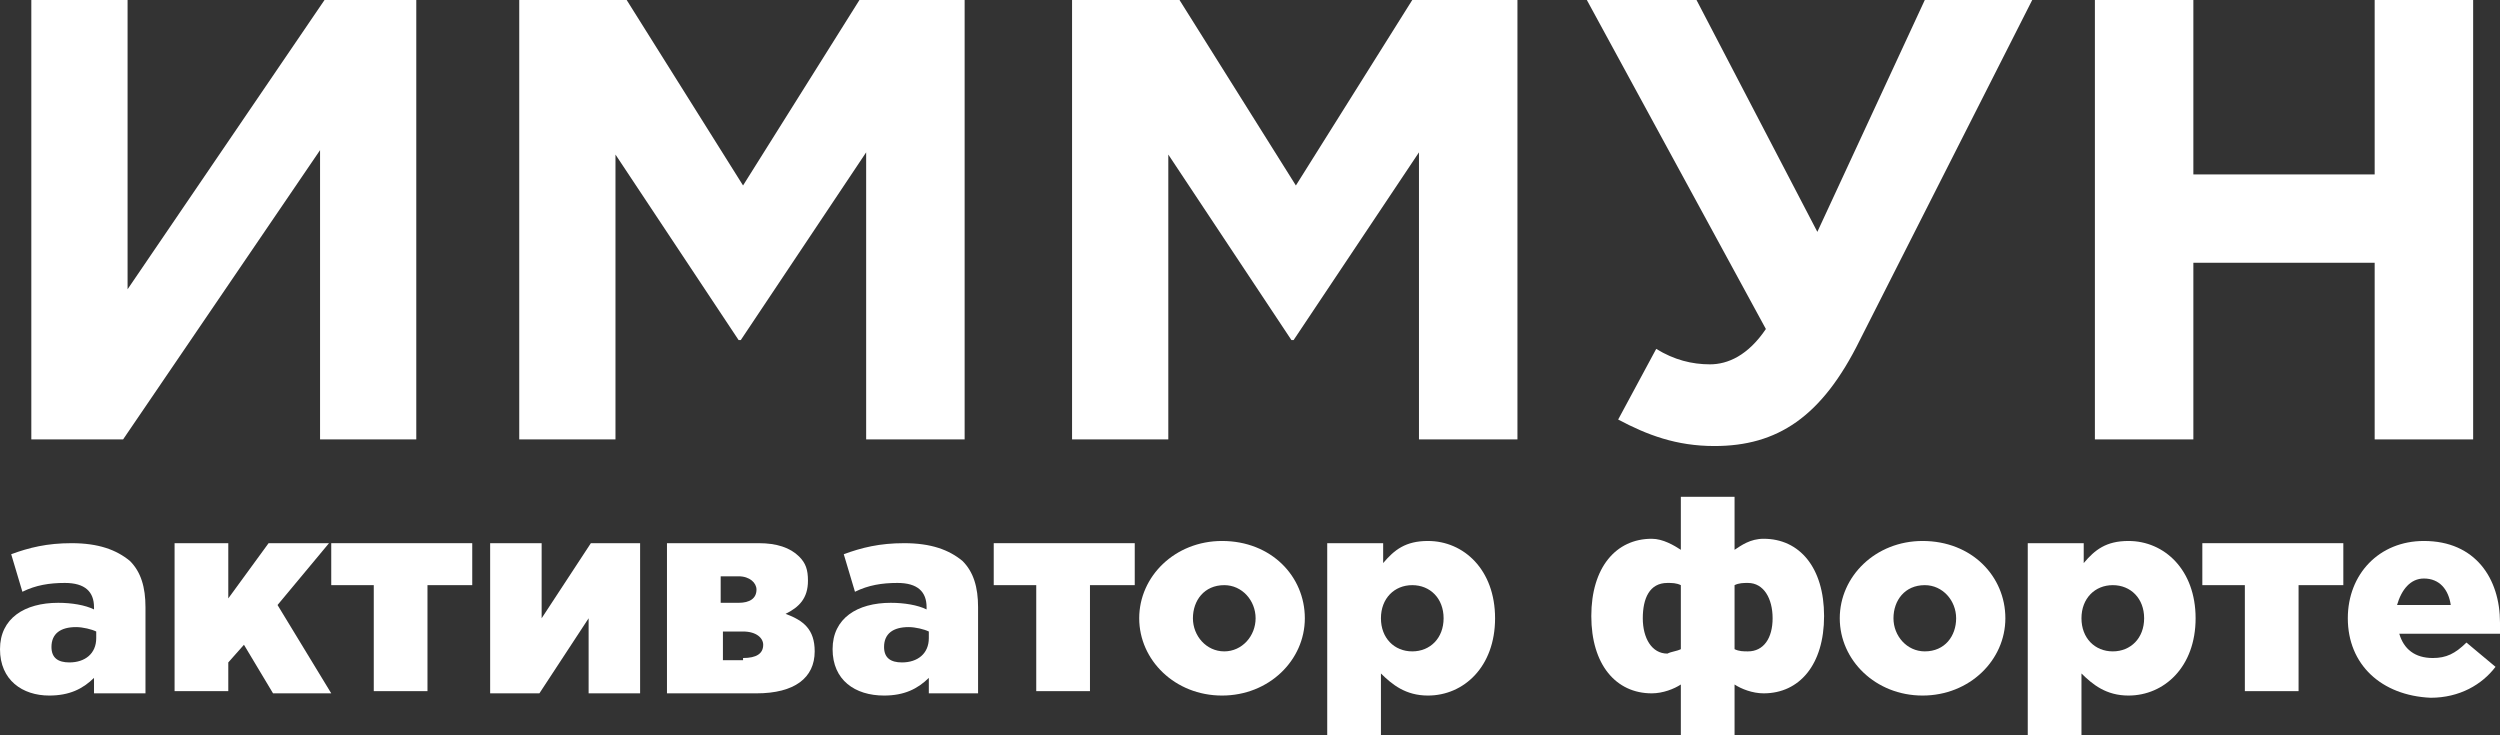
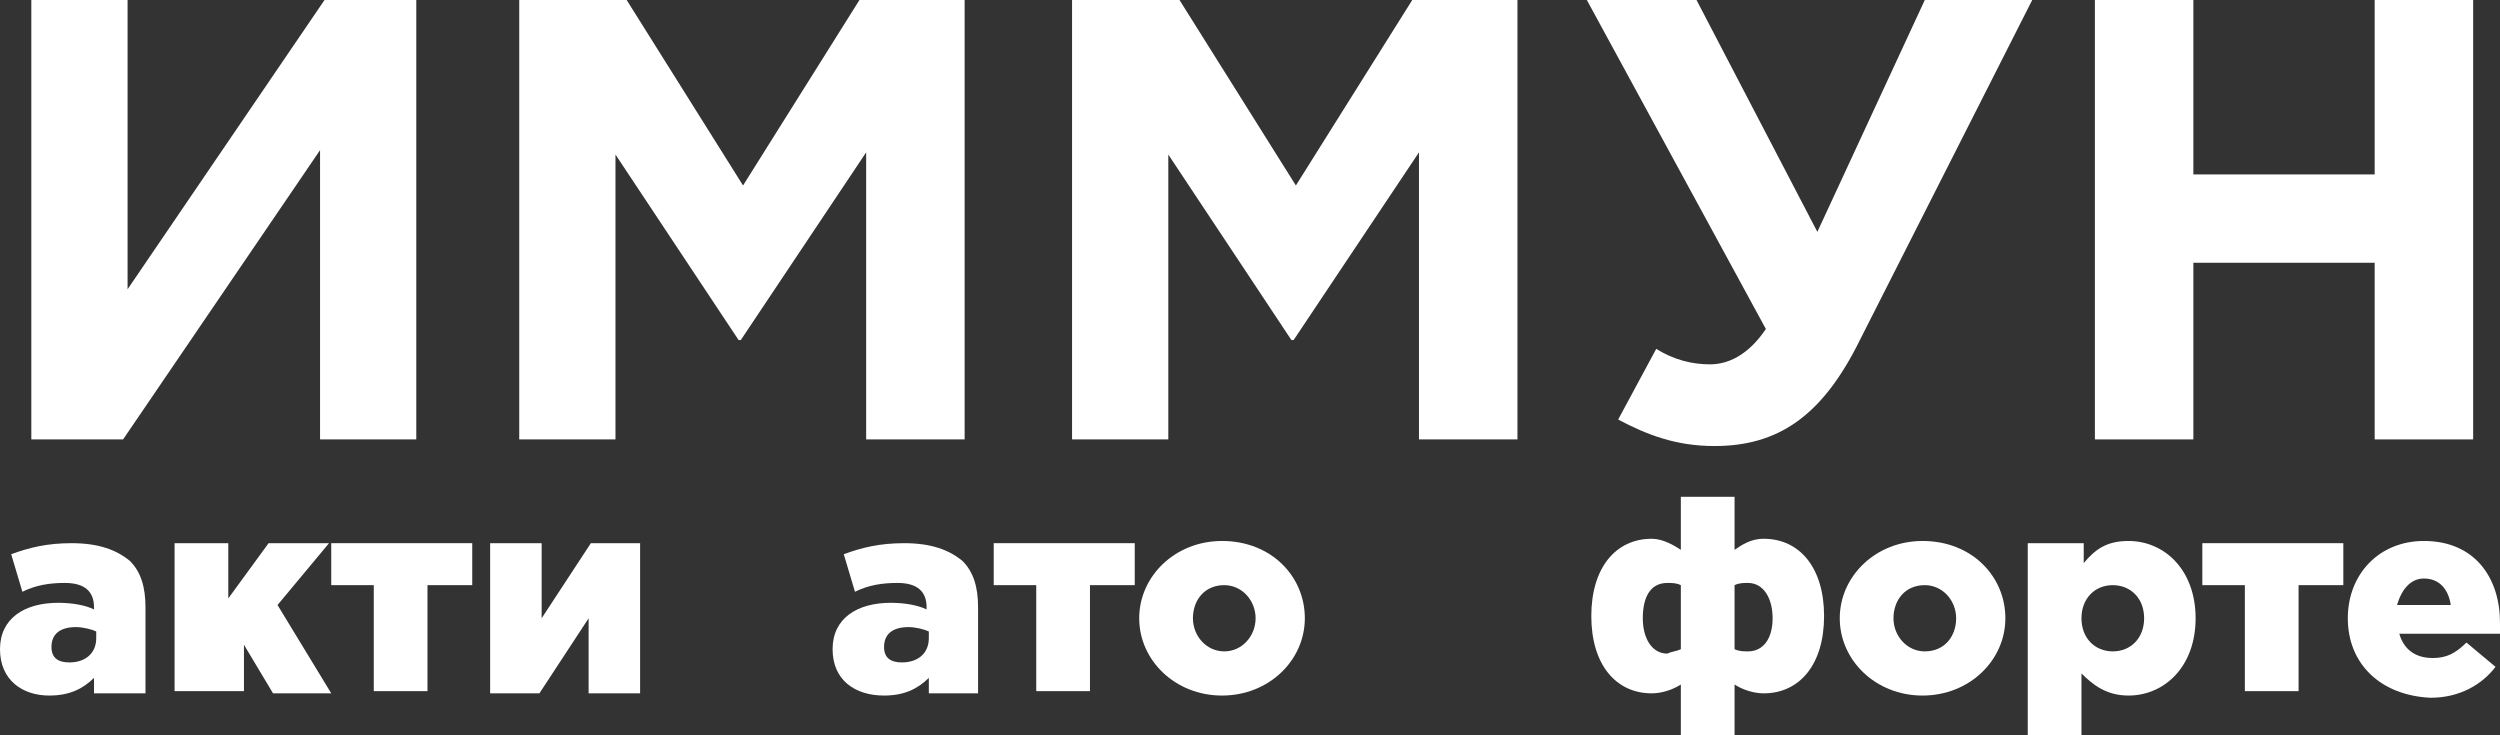
<svg xmlns="http://www.w3.org/2000/svg" width="136" height="40" viewBox="0 0 136 40" fill="none">
  <rect x="0" y="0" width="136" height="40" fill="#333333" stroke="none" />
  <path d="M22.646 23.904H17.411V8.168L6.696 23.904H1.704V0H6.94V15.736L17.654 0H22.646V23.904Z" fill="white" />
  <path d="M34.091 0L40.422 10.09L46.754 0H52.476V23.904H47.119V8.288L40.3 18.498H40.179L33.482 8.408V23.904H28.247V0H34.091Z" fill="white" />
  <path d="M64.165 0L70.496 10.09L76.827 0H82.549V23.904H77.192V8.288L70.374 18.498H70.252L63.556 8.408V23.904H58.32V0H64.165Z" fill="white" />
  <path d="M104.709 0H110.553L101.178 18.498C99.108 22.703 96.673 24.264 93.264 24.264C91.194 24.264 89.611 23.664 88.028 22.823L90.098 18.979C91.072 19.58 92.046 19.82 93.02 19.82C93.994 19.82 95.09 19.339 96.064 17.898L86.324 0H92.29L98.864 12.613L104.709 0Z" fill="white" />
  <path d="M113.962 0H119.319V9.489H129.182V0H134.539V23.904H129.182V14.294H119.319V23.904H113.962V0Z" fill="white" />
  <path d="M0 35.315C0 33.634 1.339 32.793 3.166 32.793C3.896 32.793 4.627 32.913 5.114 33.153V33.033C5.114 32.192 4.627 31.712 3.531 31.712C2.679 31.712 1.948 31.832 1.218 32.192L0.609 30.15C1.583 29.79 2.557 29.549 3.896 29.549C5.357 29.549 6.331 29.91 7.062 30.511C7.671 31.111 7.914 31.952 7.914 33.033V37.718H5.114V36.877C4.505 37.477 3.774 37.838 2.679 37.838C1.218 37.838 0 36.997 0 35.315ZM5.235 34.715V34.354C4.992 34.234 4.505 34.114 4.14 34.114C3.287 34.114 2.8 34.474 2.8 35.195C2.8 35.796 3.166 36.036 3.774 36.036C4.627 36.036 5.235 35.556 5.235 34.715Z" fill="white" />
-   <path d="M9.497 29.549H12.419V32.553L14.611 29.549H17.898L15.098 32.913L18.02 37.718H14.854L13.271 35.075L12.419 36.036V37.598H9.497V29.549Z" fill="white" />
+   <path d="M9.497 29.549H12.419V32.553L14.611 29.549H17.898L15.098 32.913L18.02 37.718H14.854L13.271 35.075V37.598H9.497V29.549Z" fill="white" />
  <path d="M20.455 31.832H18.02V29.549H25.69V31.832H23.255V37.598H20.333V31.832H20.455Z" fill="white" />
  <path d="M26.664 29.549H29.465V33.634L32.143 29.549H34.822V37.718H32.021V33.634L29.343 37.718H26.664V29.549Z" fill="white" />
-   <path d="M41.275 29.549C42.249 29.549 42.979 29.79 43.466 30.27C43.832 30.631 43.953 30.991 43.953 31.592C43.953 32.553 43.466 33.033 42.736 33.393C43.71 33.754 44.319 34.234 44.319 35.435C44.319 36.877 43.223 37.718 41.153 37.718H36.283V29.549H41.275ZM40.179 32.793C40.788 32.793 41.153 32.553 41.153 32.072C41.153 31.712 40.788 31.351 40.179 31.351H39.205V32.793H40.179ZM40.422 35.796C41.153 35.796 41.518 35.556 41.518 35.075C41.518 34.715 41.153 34.354 40.422 34.354H39.327V35.916H40.422V35.796Z" fill="white" />
  <path d="M45.293 35.315C45.293 33.634 46.632 32.793 48.458 32.793C49.189 32.793 49.919 32.913 50.406 33.153V33.033C50.406 32.192 49.919 31.712 48.824 31.712C47.971 31.712 47.241 31.832 46.51 32.192L45.901 30.15C46.875 29.79 47.849 29.549 49.189 29.549C50.65 29.549 51.624 29.91 52.354 30.511C52.963 31.111 53.207 31.952 53.207 33.033V37.718H50.528V36.877C49.919 37.477 49.189 37.838 48.093 37.838C46.51 37.838 45.293 36.997 45.293 35.315ZM50.528 34.715V34.354C50.285 34.234 49.797 34.114 49.432 34.114C48.58 34.114 48.093 34.474 48.093 35.195C48.093 35.796 48.458 36.036 49.067 36.036C49.919 36.036 50.528 35.556 50.528 34.715Z" fill="white" />
  <path d="M56.494 31.832H54.059V29.549H61.73V31.832H59.294V37.598H56.372V31.832H56.494Z" fill="white" />
  <path d="M61.973 33.634C61.973 31.351 63.921 29.429 66.478 29.429C69.157 29.429 70.983 31.351 70.983 33.634C70.983 35.916 69.035 37.838 66.478 37.838C63.921 37.838 61.973 35.916 61.973 33.634ZM68.305 33.634C68.305 32.673 67.574 31.832 66.6 31.832C65.504 31.832 64.895 32.673 64.895 33.634C64.895 34.595 65.626 35.435 66.6 35.435C67.574 35.435 68.305 34.595 68.305 33.634Z" fill="white" />
-   <path d="M75.244 29.549V30.631C75.853 29.91 76.462 29.429 77.68 29.429C79.627 29.429 81.332 30.991 81.332 33.634C81.332 36.276 79.627 37.838 77.68 37.838C76.462 37.838 75.731 37.237 75.123 36.637V40H72.201V29.549H75.244ZM78.532 33.634C78.532 32.553 77.801 31.832 76.827 31.832C75.853 31.832 75.123 32.553 75.123 33.634C75.123 34.715 75.853 35.435 76.827 35.435C77.801 35.435 78.532 34.715 78.532 33.634Z" fill="white" />
  <path d="M91.438 37.237C91.072 37.477 90.464 37.718 89.855 37.718C87.907 37.718 86.567 36.156 86.567 33.514C86.567 30.871 87.907 29.309 89.855 29.309C90.464 29.309 91.072 29.67 91.438 29.91V27.027H94.36V29.91C94.725 29.67 95.212 29.309 95.943 29.309C97.891 29.309 99.23 30.871 99.23 33.514C99.23 36.156 97.891 37.718 95.943 37.718C95.334 37.718 94.725 37.477 94.36 37.237V40H91.438V37.237ZM91.438 35.315V31.832C91.194 31.712 90.951 31.712 90.707 31.712C89.733 31.712 89.368 32.553 89.368 33.634C89.368 34.715 89.855 35.556 90.707 35.556C90.951 35.435 91.194 35.435 91.438 35.315ZM96.43 33.634C96.43 32.553 95.943 31.712 95.09 31.712C94.847 31.712 94.603 31.712 94.36 31.832V35.315C94.603 35.435 94.847 35.435 95.09 35.435C95.943 35.435 96.43 34.715 96.43 33.634Z" fill="white" />
  <path d="M100.083 33.634C100.083 31.351 102.031 29.429 104.587 29.429C107.266 29.429 109.092 31.351 109.092 33.634C109.092 35.916 107.144 37.838 104.587 37.838C102.031 37.838 100.083 35.916 100.083 33.634ZM106.414 33.634C106.414 32.673 105.683 31.832 104.709 31.832C103.613 31.832 103.005 32.673 103.005 33.634C103.005 34.595 103.735 35.435 104.709 35.435C105.805 35.435 106.414 34.595 106.414 33.634Z" fill="white" />
  <path d="M113.354 29.549V30.631C113.962 29.91 114.571 29.429 115.789 29.429C117.737 29.429 119.441 30.991 119.441 33.634C119.441 36.276 117.737 37.838 115.789 37.838C114.571 37.838 113.841 37.237 113.232 36.637V40H110.31V29.549H113.354ZM116.641 33.634C116.641 32.553 115.91 31.832 114.936 31.832C113.962 31.832 113.232 32.553 113.232 33.634C113.232 34.715 113.962 35.435 114.936 35.435C115.91 35.435 116.641 34.715 116.641 33.634Z" fill="white" />
  <path d="M122.242 31.832H119.807V29.549H127.477V31.832H125.042V37.598H122.12V31.832H122.242Z" fill="white" />
  <path d="M127.721 33.634C127.721 31.231 129.425 29.429 131.86 29.429C134.661 29.429 136 31.471 136 33.874C136 33.994 136 34.234 136 34.474H130.521C130.765 35.315 131.373 35.796 132.347 35.796C133.078 35.796 133.565 35.556 134.174 34.955L135.756 36.276C135.026 37.237 133.808 37.958 132.226 37.958C129.547 37.838 127.721 36.156 127.721 33.634ZM133.321 32.913C133.2 32.072 132.713 31.471 131.86 31.471C131.13 31.471 130.643 32.072 130.399 32.913H133.321Z" fill="white" />
</svg>